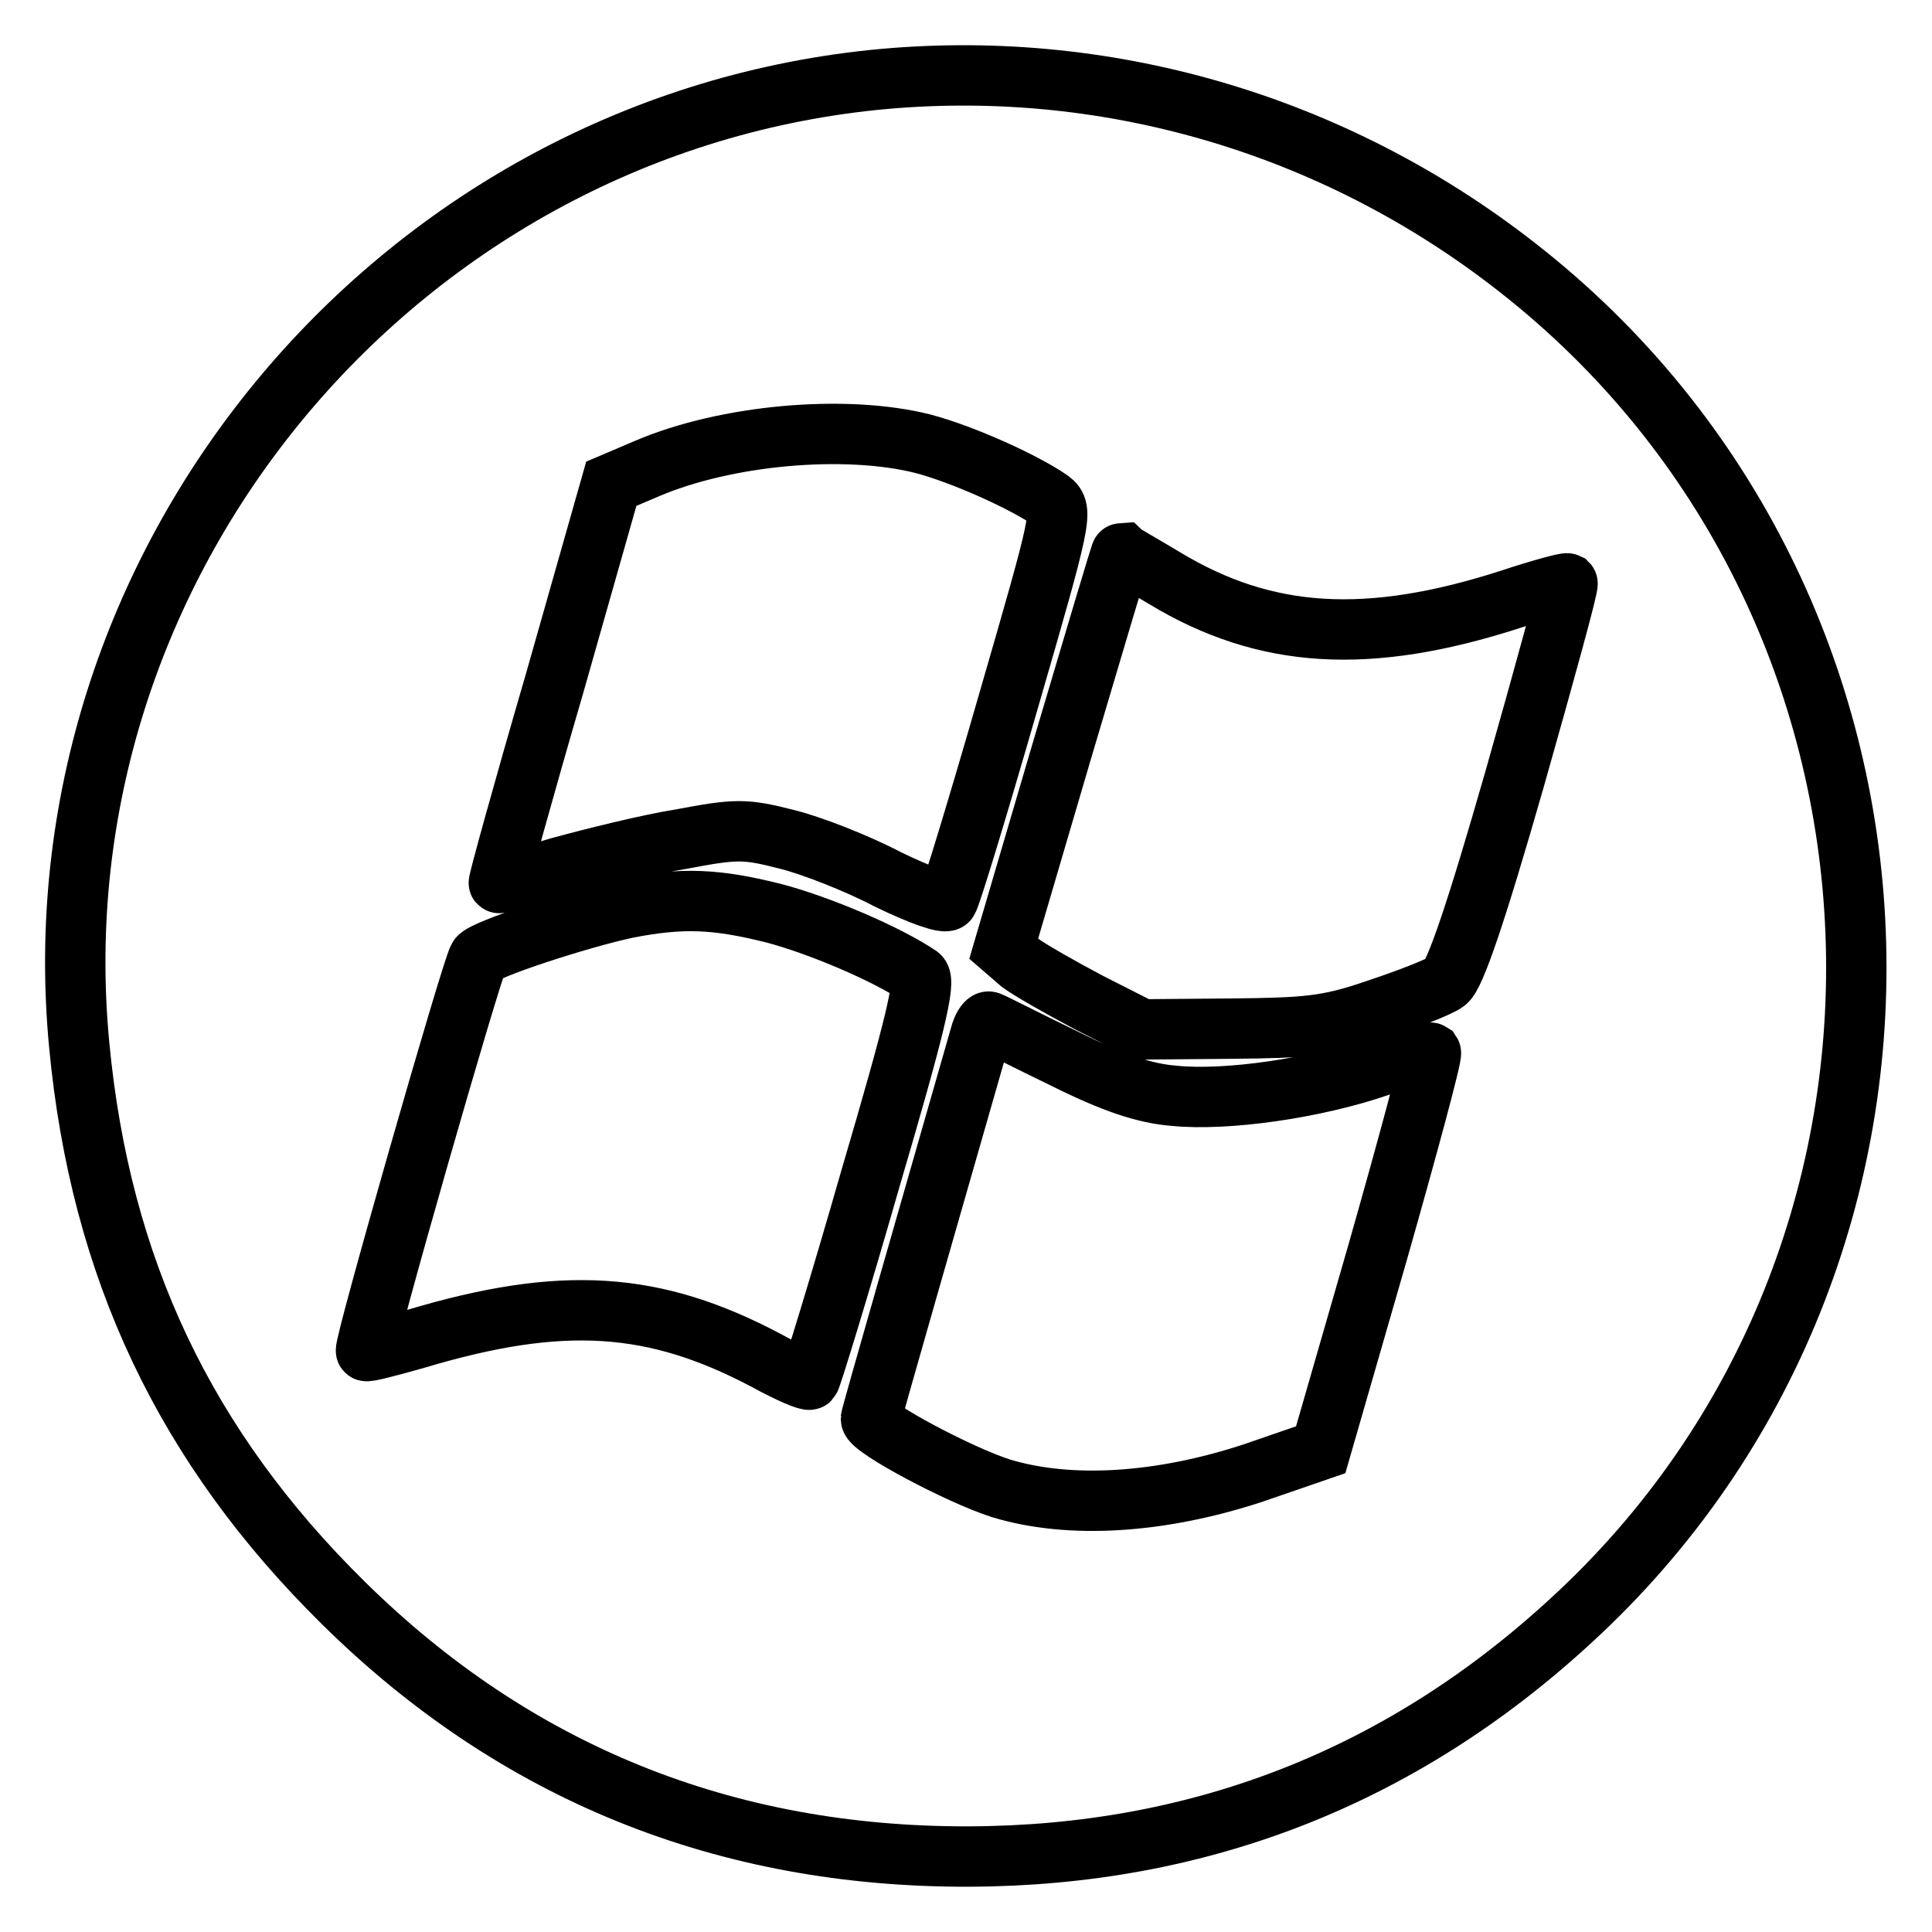
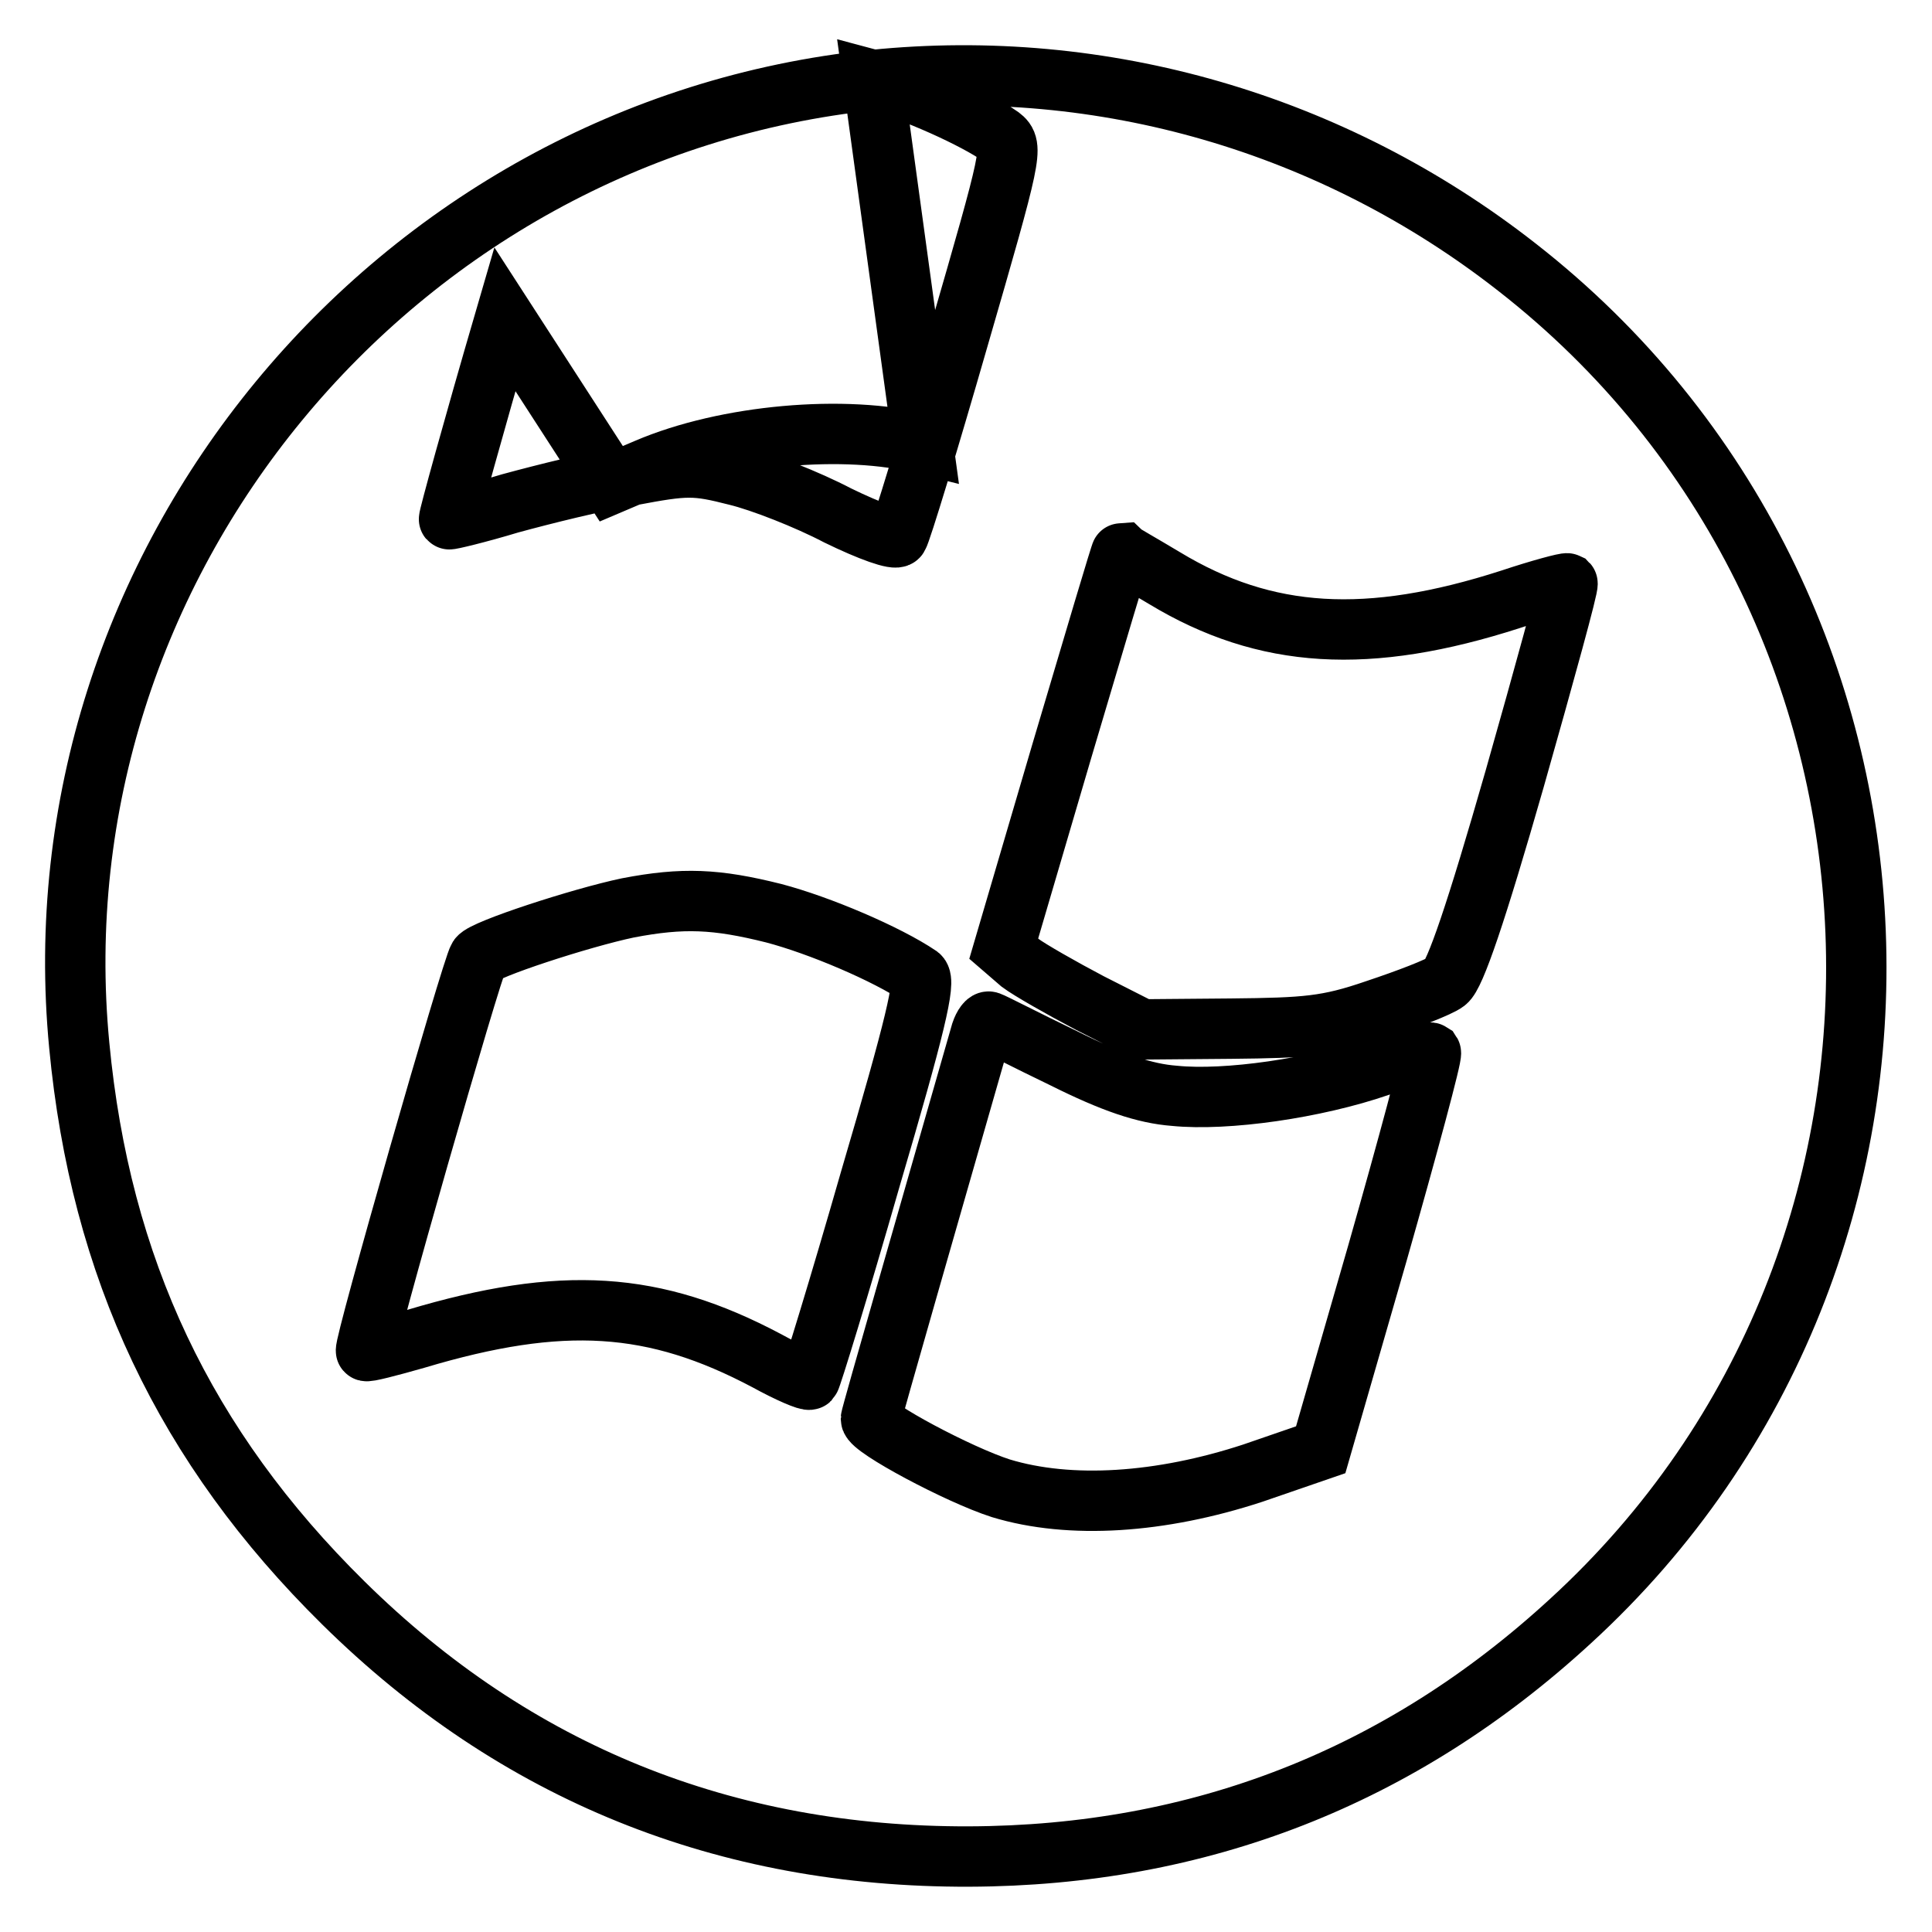
<svg xmlns="http://www.w3.org/2000/svg" version="1.1" x="0px" y="0px" viewBox="0 0 256 256" enable-background="new 0 0 256 256" xml:space="preserve">
  <g>
    <g>
-       <path stroke-width="8" fill-opacity="0" stroke="#000000" d="M115.7,10.6C52,17.2,4.4,74.9,10.5,138.5c2.8,29.5,14,53.2,35,73.9c22.8,22.5,50.6,33.7,82.9,33.6  c30.5-0.1,57.2-10.5,79.7-31.2c53.3-48.8,49.8-135-7.1-179.4C176.6,16.3,146.1,7.5,115.7,10.6z M122.3,58.8  c5.3,1.4,13.5,5.1,16.9,7.5c1.7,1.3,1.5,2.2-5.6,26.7c-4,13.9-7.6,25.7-8,26.3c-0.3,0.5-3.7-0.7-8-2.8c-4-2.1-10.1-4.5-13.4-5.3  c-5.5-1.4-6.6-1.4-14,0c-4.4,0.7-11.6,2.5-16,3.7c-4.3,1.3-8.1,2.2-8.1,2.1c-0.1-0.1,3.2-12.1,7.4-26.5L81,64.1l4.7-2  C96.2,57.6,112,56.2,122.3,58.8z M154.3,76.6c13.4,8.1,27,8.9,45.9,2.8c3.9-1.3,7.3-2.2,7.5-2.1c0.2,0.2-3,11.8-7,25.9  c-5.1,17.8-7.9,26-9.1,26.9c-0.9,0.7-5.1,2.3-9.3,3.7c-6.4,2.2-9.2,2.4-19.2,2.5l-11.8,0.1l-6.9-3.5c-3.8-2-8-4.4-9.2-5.3  l-2.2-1.9l7.7-26.2c4.3-14.5,7.8-26.3,7.9-26.3C148.8,73.4,151.3,74.8,154.3,76.6z M102.5,121c6.1,1.6,15,5.4,19.3,8.3  c0.9,0.7-0.5,6.6-6.5,27c-4.1,14.3-7.8,26.3-8,26.5c-0.2,0.2-2.8-0.9-5.7-2.5c-14.9-7.9-27.1-8.7-46.5-2.9c-3.5,1-6.6,1.8-6.6,1.6  c-0.4-0.4,14-50.7,14.9-52.1c0.7-1.1,13.6-5.3,19.8-6.6C90.5,118.9,94.9,119.1,102.5,121z M140.9,140.2c6.6,3.3,10.8,4.7,14.7,5  c6.9,0.7,18.7-1,27.1-3.9c3.6-1.2,6.6-2,6.9-1.8c0.2,0.3-3,12.2-7.1,26.6l-7.5,26l-9,3.1c-12.2,4-24.2,4.8-33.4,2  c-5.6-1.8-17.2-8-17.2-9.2c0-0.4,8.1-28.5,14.6-51.2c0.3-0.9,0.8-1.6,1.1-1.4C131.5,135.5,135.9,137.8,140.9,140.2z" />
+       <path stroke-width="8" fill-opacity="0" stroke="#000000" d="M115.7,10.6C52,17.2,4.4,74.9,10.5,138.5c2.8,29.5,14,53.2,35,73.9c22.8,22.5,50.6,33.7,82.9,33.6  c30.5-0.1,57.2-10.5,79.7-31.2c53.3-48.8,49.8-135-7.1-179.4C176.6,16.3,146.1,7.5,115.7,10.6z c5.3,1.4,13.5,5.1,16.9,7.5c1.7,1.3,1.5,2.2-5.6,26.7c-4,13.9-7.6,25.7-8,26.3c-0.3,0.5-3.7-0.7-8-2.8c-4-2.1-10.1-4.5-13.4-5.3  c-5.5-1.4-6.6-1.4-14,0c-4.4,0.7-11.6,2.5-16,3.7c-4.3,1.3-8.1,2.2-8.1,2.1c-0.1-0.1,3.2-12.1,7.4-26.5L81,64.1l4.7-2  C96.2,57.6,112,56.2,122.3,58.8z M154.3,76.6c13.4,8.1,27,8.9,45.9,2.8c3.9-1.3,7.3-2.2,7.5-2.1c0.2,0.2-3,11.8-7,25.9  c-5.1,17.8-7.9,26-9.1,26.9c-0.9,0.7-5.1,2.3-9.3,3.7c-6.4,2.2-9.2,2.4-19.2,2.5l-11.8,0.1l-6.9-3.5c-3.8-2-8-4.4-9.2-5.3  l-2.2-1.9l7.7-26.2c4.3-14.5,7.8-26.3,7.9-26.3C148.8,73.4,151.3,74.8,154.3,76.6z M102.5,121c6.1,1.6,15,5.4,19.3,8.3  c0.9,0.7-0.5,6.6-6.5,27c-4.1,14.3-7.8,26.3-8,26.5c-0.2,0.2-2.8-0.9-5.7-2.5c-14.9-7.9-27.1-8.7-46.5-2.9c-3.5,1-6.6,1.8-6.6,1.6  c-0.4-0.4,14-50.7,14.9-52.1c0.7-1.1,13.6-5.3,19.8-6.6C90.5,118.9,94.9,119.1,102.5,121z M140.9,140.2c6.6,3.3,10.8,4.7,14.7,5  c6.9,0.7,18.7-1,27.1-3.9c3.6-1.2,6.6-2,6.9-1.8c0.2,0.3-3,12.2-7.1,26.6l-7.5,26l-9,3.1c-12.2,4-24.2,4.8-33.4,2  c-5.6-1.8-17.2-8-17.2-9.2c0-0.4,8.1-28.5,14.6-51.2c0.3-0.9,0.8-1.6,1.1-1.4C131.5,135.5,135.9,137.8,140.9,140.2z" />
    </g>
  </g>
</svg>